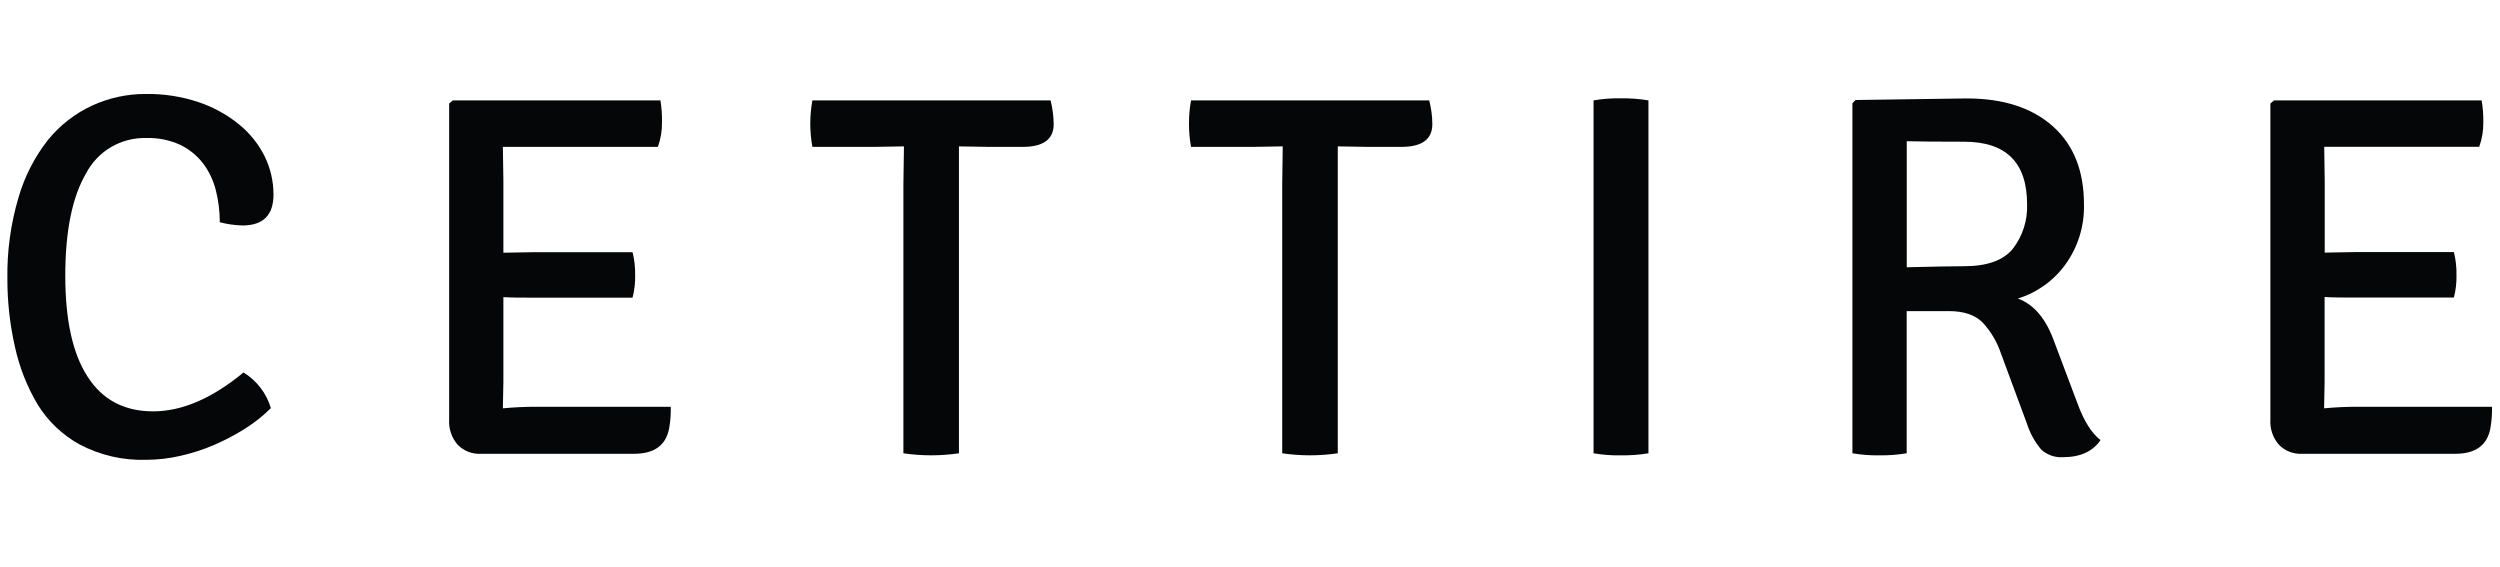
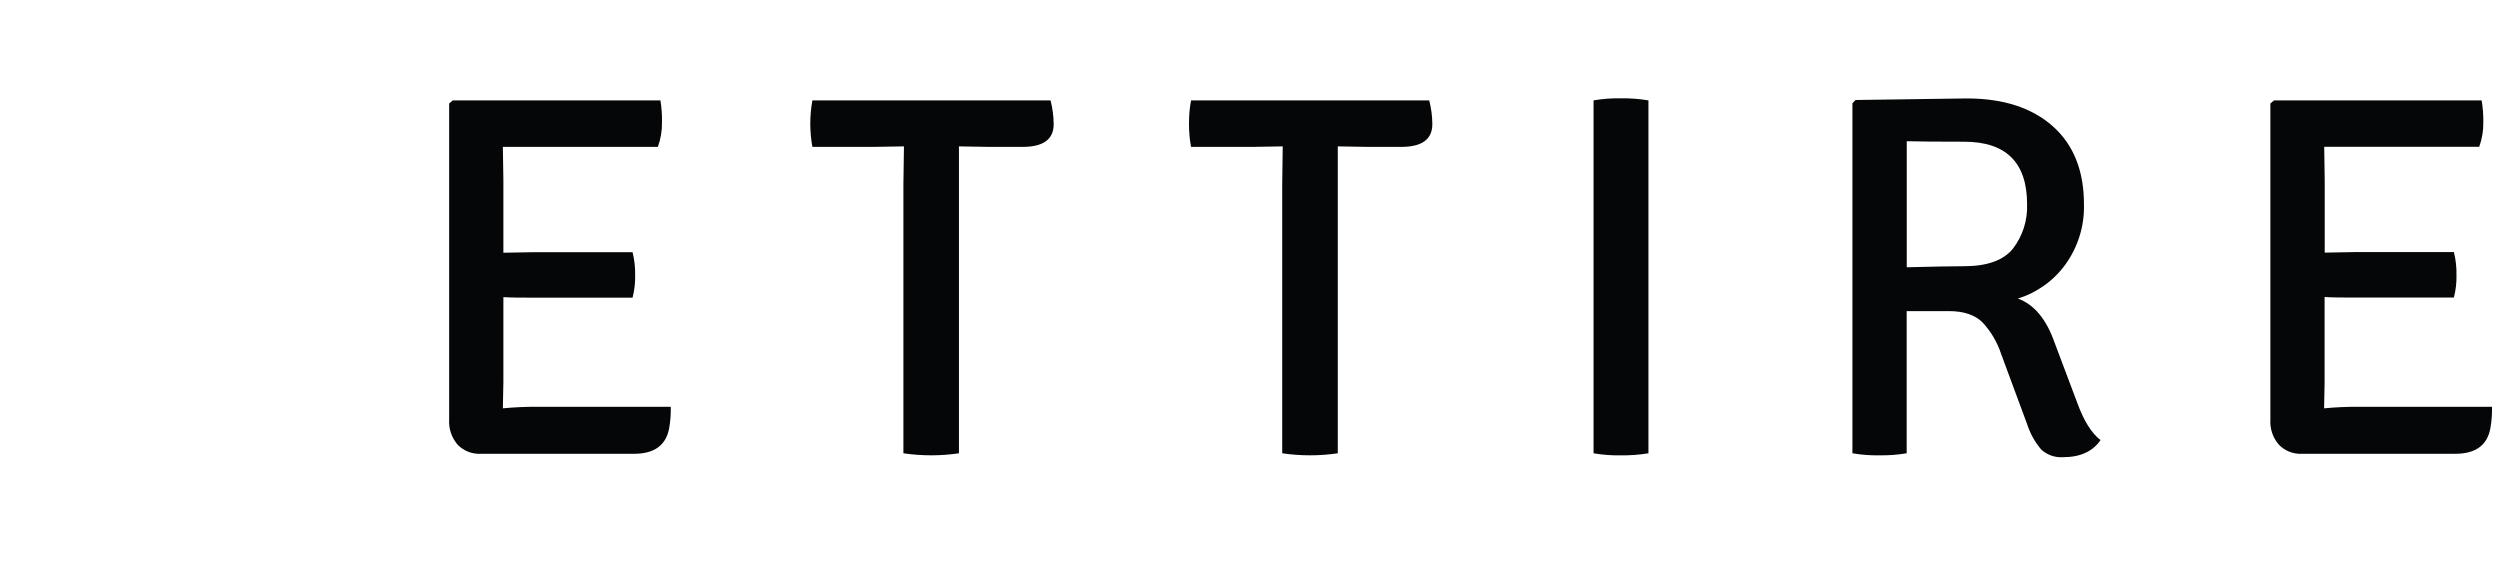
<svg xmlns="http://www.w3.org/2000/svg" width="150" height="34" viewBox="0 0 150 34" fill="none">
-   <path d="M13.187 13.334C13.188 12.692 13.11 12.051 12.953 11.428C12.809 10.845 12.551 10.296 12.193 9.814C11.831 9.342 11.364 8.96 10.83 8.698C10.189 8.403 9.489 8.26 8.783 8.281C8.04 8.26 7.305 8.449 6.663 8.826C6.022 9.203 5.5 9.754 5.157 10.414C4.33 11.836 3.917 13.879 3.917 16.541C3.917 19.203 4.361 21.22 5.25 22.591C6.139 23.984 7.451 24.681 9.187 24.681C10.922 24.681 12.73 23.903 14.61 22.348C15.404 22.833 15.989 23.595 16.253 24.488C15.779 24.957 15.255 25.373 14.69 25.728C14.096 26.1 13.474 26.427 12.83 26.704C12.179 26.982 11.504 27.2 10.813 27.354C10.148 27.507 9.467 27.586 8.783 27.588C7.393 27.635 6.014 27.319 4.783 26.671C3.747 26.102 2.877 25.274 2.257 24.268C1.618 23.191 1.158 22.018 0.893 20.794C0.591 19.458 0.44 18.091 0.443 16.721C0.418 15.073 0.642 13.431 1.11 11.851C1.472 10.597 2.072 9.425 2.877 8.398C3.592 7.518 4.498 6.812 5.527 6.334C6.539 5.871 7.64 5.633 8.753 5.638C9.833 5.623 10.907 5.79 11.93 6.134C12.809 6.43 13.628 6.881 14.347 7.468C14.991 7.99 15.515 8.645 15.883 9.388C16.229 10.098 16.409 10.878 16.41 11.668C16.41 12.908 15.79 13.528 14.55 13.528C14.09 13.516 13.632 13.451 13.187 13.334Z" fill="#050607" />
  <path d="M30.203 22.92L30.172 24.5C30.853 24.434 31.536 24.403 32.219 24.407H40.246C40.257 24.832 40.226 25.258 40.153 25.677C39.968 26.71 39.266 27.227 38.046 27.227H28.839C28.584 27.24 28.328 27.198 28.09 27.104C27.852 27.01 27.637 26.867 27.459 26.683C27.099 26.268 26.916 25.729 26.949 25.18V6.21L27.166 6.023H39.626C39.697 6.459 39.728 6.899 39.719 7.34C39.727 7.842 39.643 8.341 39.472 8.813H30.172L30.203 10.83V15.163L32.126 15.13H37.953C38.066 15.581 38.118 16.045 38.109 16.51C38.12 16.965 38.067 17.42 37.953 17.86H32.126C31.319 17.86 30.679 17.86 30.203 17.827V22.92Z" fill="#050607" />
  <path d="M59.334 8.813L57.537 8.783V27.197C56.432 27.36 55.309 27.36 54.204 27.197V11.077L54.237 8.783H54.204L52.437 8.813H48.744C48.575 7.891 48.575 6.946 48.744 6.023H63.034C63.154 6.49 63.216 6.969 63.221 7.45C63.221 8.359 62.6 8.813 61.361 8.813H59.334Z" fill="#050607" />
  <path d="M82.067 8.813L80.267 8.783V27.197C79.162 27.36 78.038 27.36 76.933 27.197V11.077L76.963 8.783H76.933L75.167 8.813H71.463C71.378 8.354 71.337 7.887 71.34 7.42C71.337 6.952 71.378 6.484 71.463 6.023H85.753C85.875 6.489 85.938 6.969 85.94 7.45C85.94 8.359 85.32 8.813 84.08 8.813H82.067Z" fill="#050607" />
  <path d="M95.613 27.197V6.023C96.15 5.931 96.695 5.889 97.24 5.9C97.798 5.89 98.356 5.931 98.907 6.023V27.197C98.356 27.289 97.798 27.33 97.24 27.32C96.695 27.331 96.15 27.29 95.613 27.197Z" fill="#050607" />
  <path d="M111.335 6L118.001 5.906C120.192 5.906 121.913 6.462 123.165 7.573C124.416 8.684 125.04 10.25 125.038 12.27C125.071 13.551 124.684 14.808 123.938 15.85C123.233 16.831 122.226 17.556 121.071 17.913C122.041 18.263 122.778 19.143 123.271 20.546L124.638 24.176C125.028 25.25 125.495 25.993 126.031 26.406C125.578 27.073 124.831 27.43 123.801 27.43C123.559 27.449 123.315 27.418 123.086 27.338C122.856 27.258 122.646 27.132 122.468 26.966C122.085 26.51 121.795 25.984 121.615 25.416L120.065 21.23C119.832 20.523 119.449 19.876 118.941 19.333C118.498 18.9 117.831 18.666 116.941 18.666H114.401V27.196C113.858 27.288 113.308 27.329 112.758 27.32C112.217 27.33 111.677 27.289 111.145 27.196V6.196L111.335 6ZM114.405 8.48V16.036C116.015 15.996 117.161 15.973 117.845 15.973C119.229 15.973 120.206 15.622 120.775 14.92C121.361 14.158 121.662 13.214 121.625 12.253C121.625 9.753 120.365 8.503 117.845 8.503C116.249 8.503 115.101 8.493 114.401 8.473L114.405 8.48Z" fill="#050607" />
  <path d="M139.476 22.92L139.446 24.5C140.126 24.434 140.809 24.403 141.493 24.407H149.519C149.531 24.832 149.499 25.258 149.426 25.677C149.244 26.71 148.541 27.227 147.319 27.227H138.113C137.857 27.24 137.602 27.198 137.364 27.104C137.126 27.01 136.911 26.867 136.733 26.683C136.372 26.268 136.189 25.729 136.223 25.18V6.21L136.439 6.023H148.899C148.972 6.456 149.005 6.895 148.999 7.333C149.007 7.835 148.923 8.335 148.753 8.807H139.453L139.483 10.823V15.157L141.406 15.123H147.233C147.346 15.575 147.398 16.038 147.389 16.503C147.4 16.959 147.347 17.413 147.233 17.853H141.399C140.593 17.853 139.953 17.853 139.476 17.82V22.92Z" fill="#050607" />
</svg>